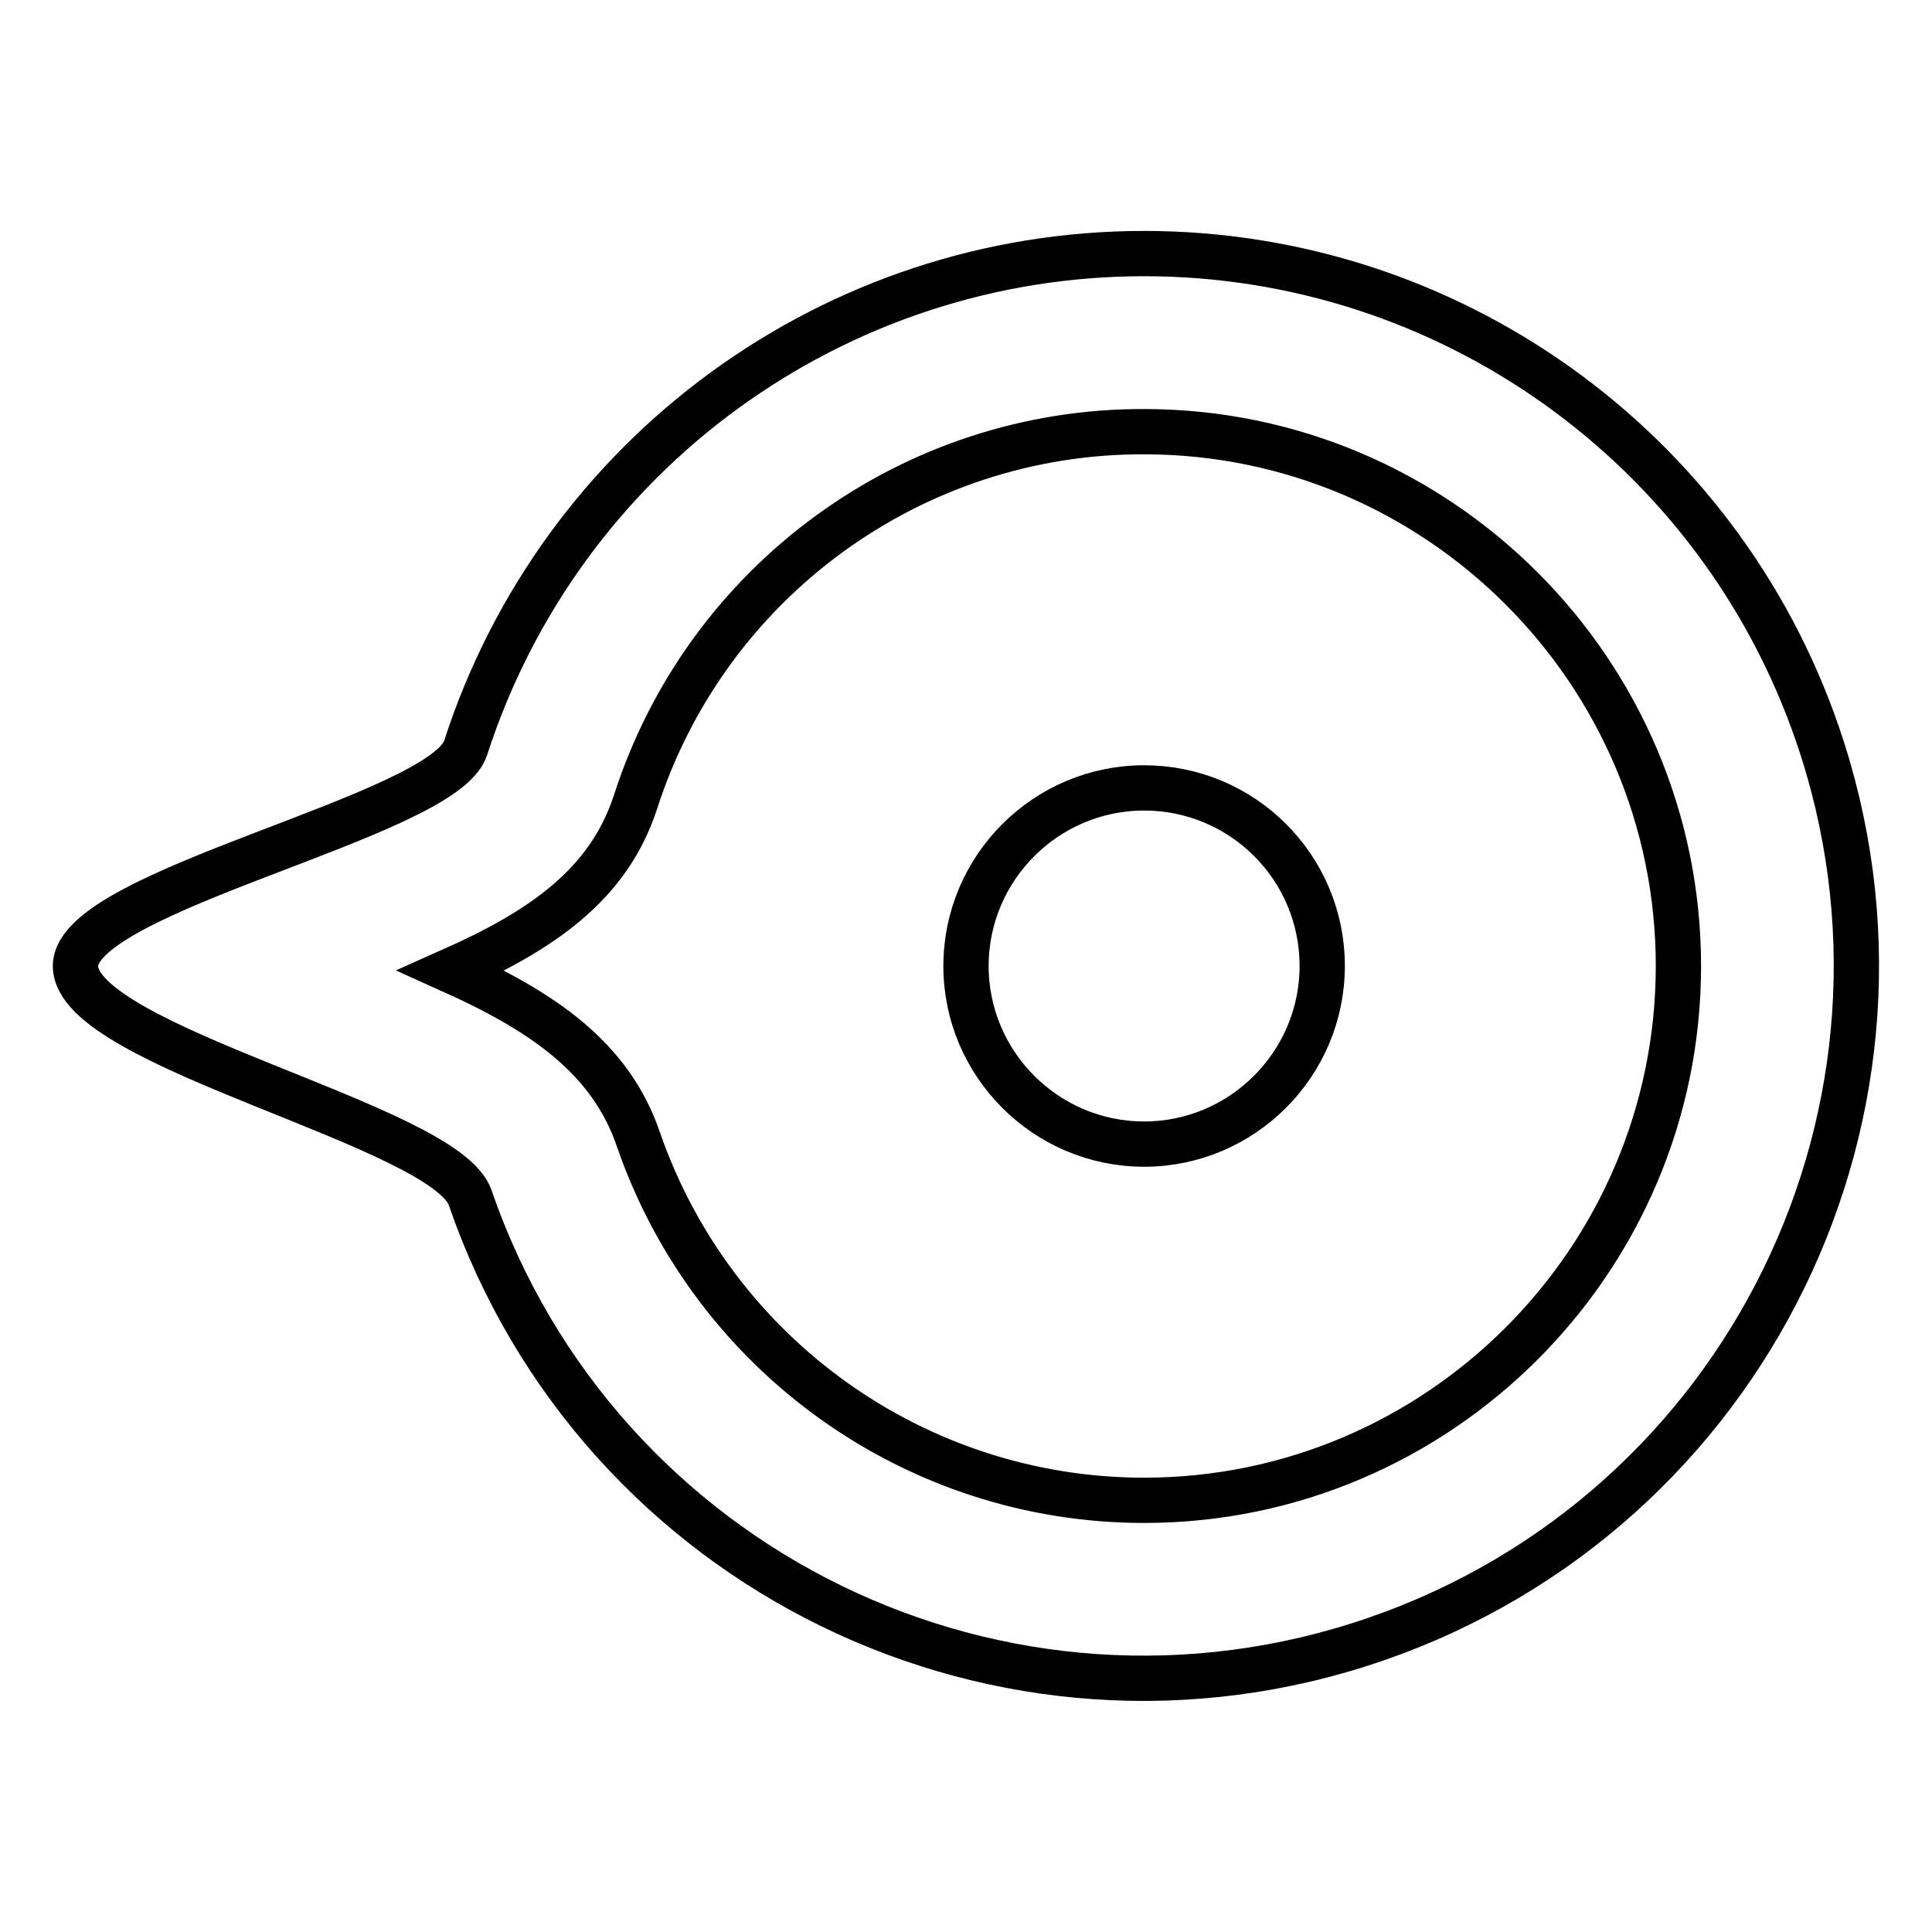
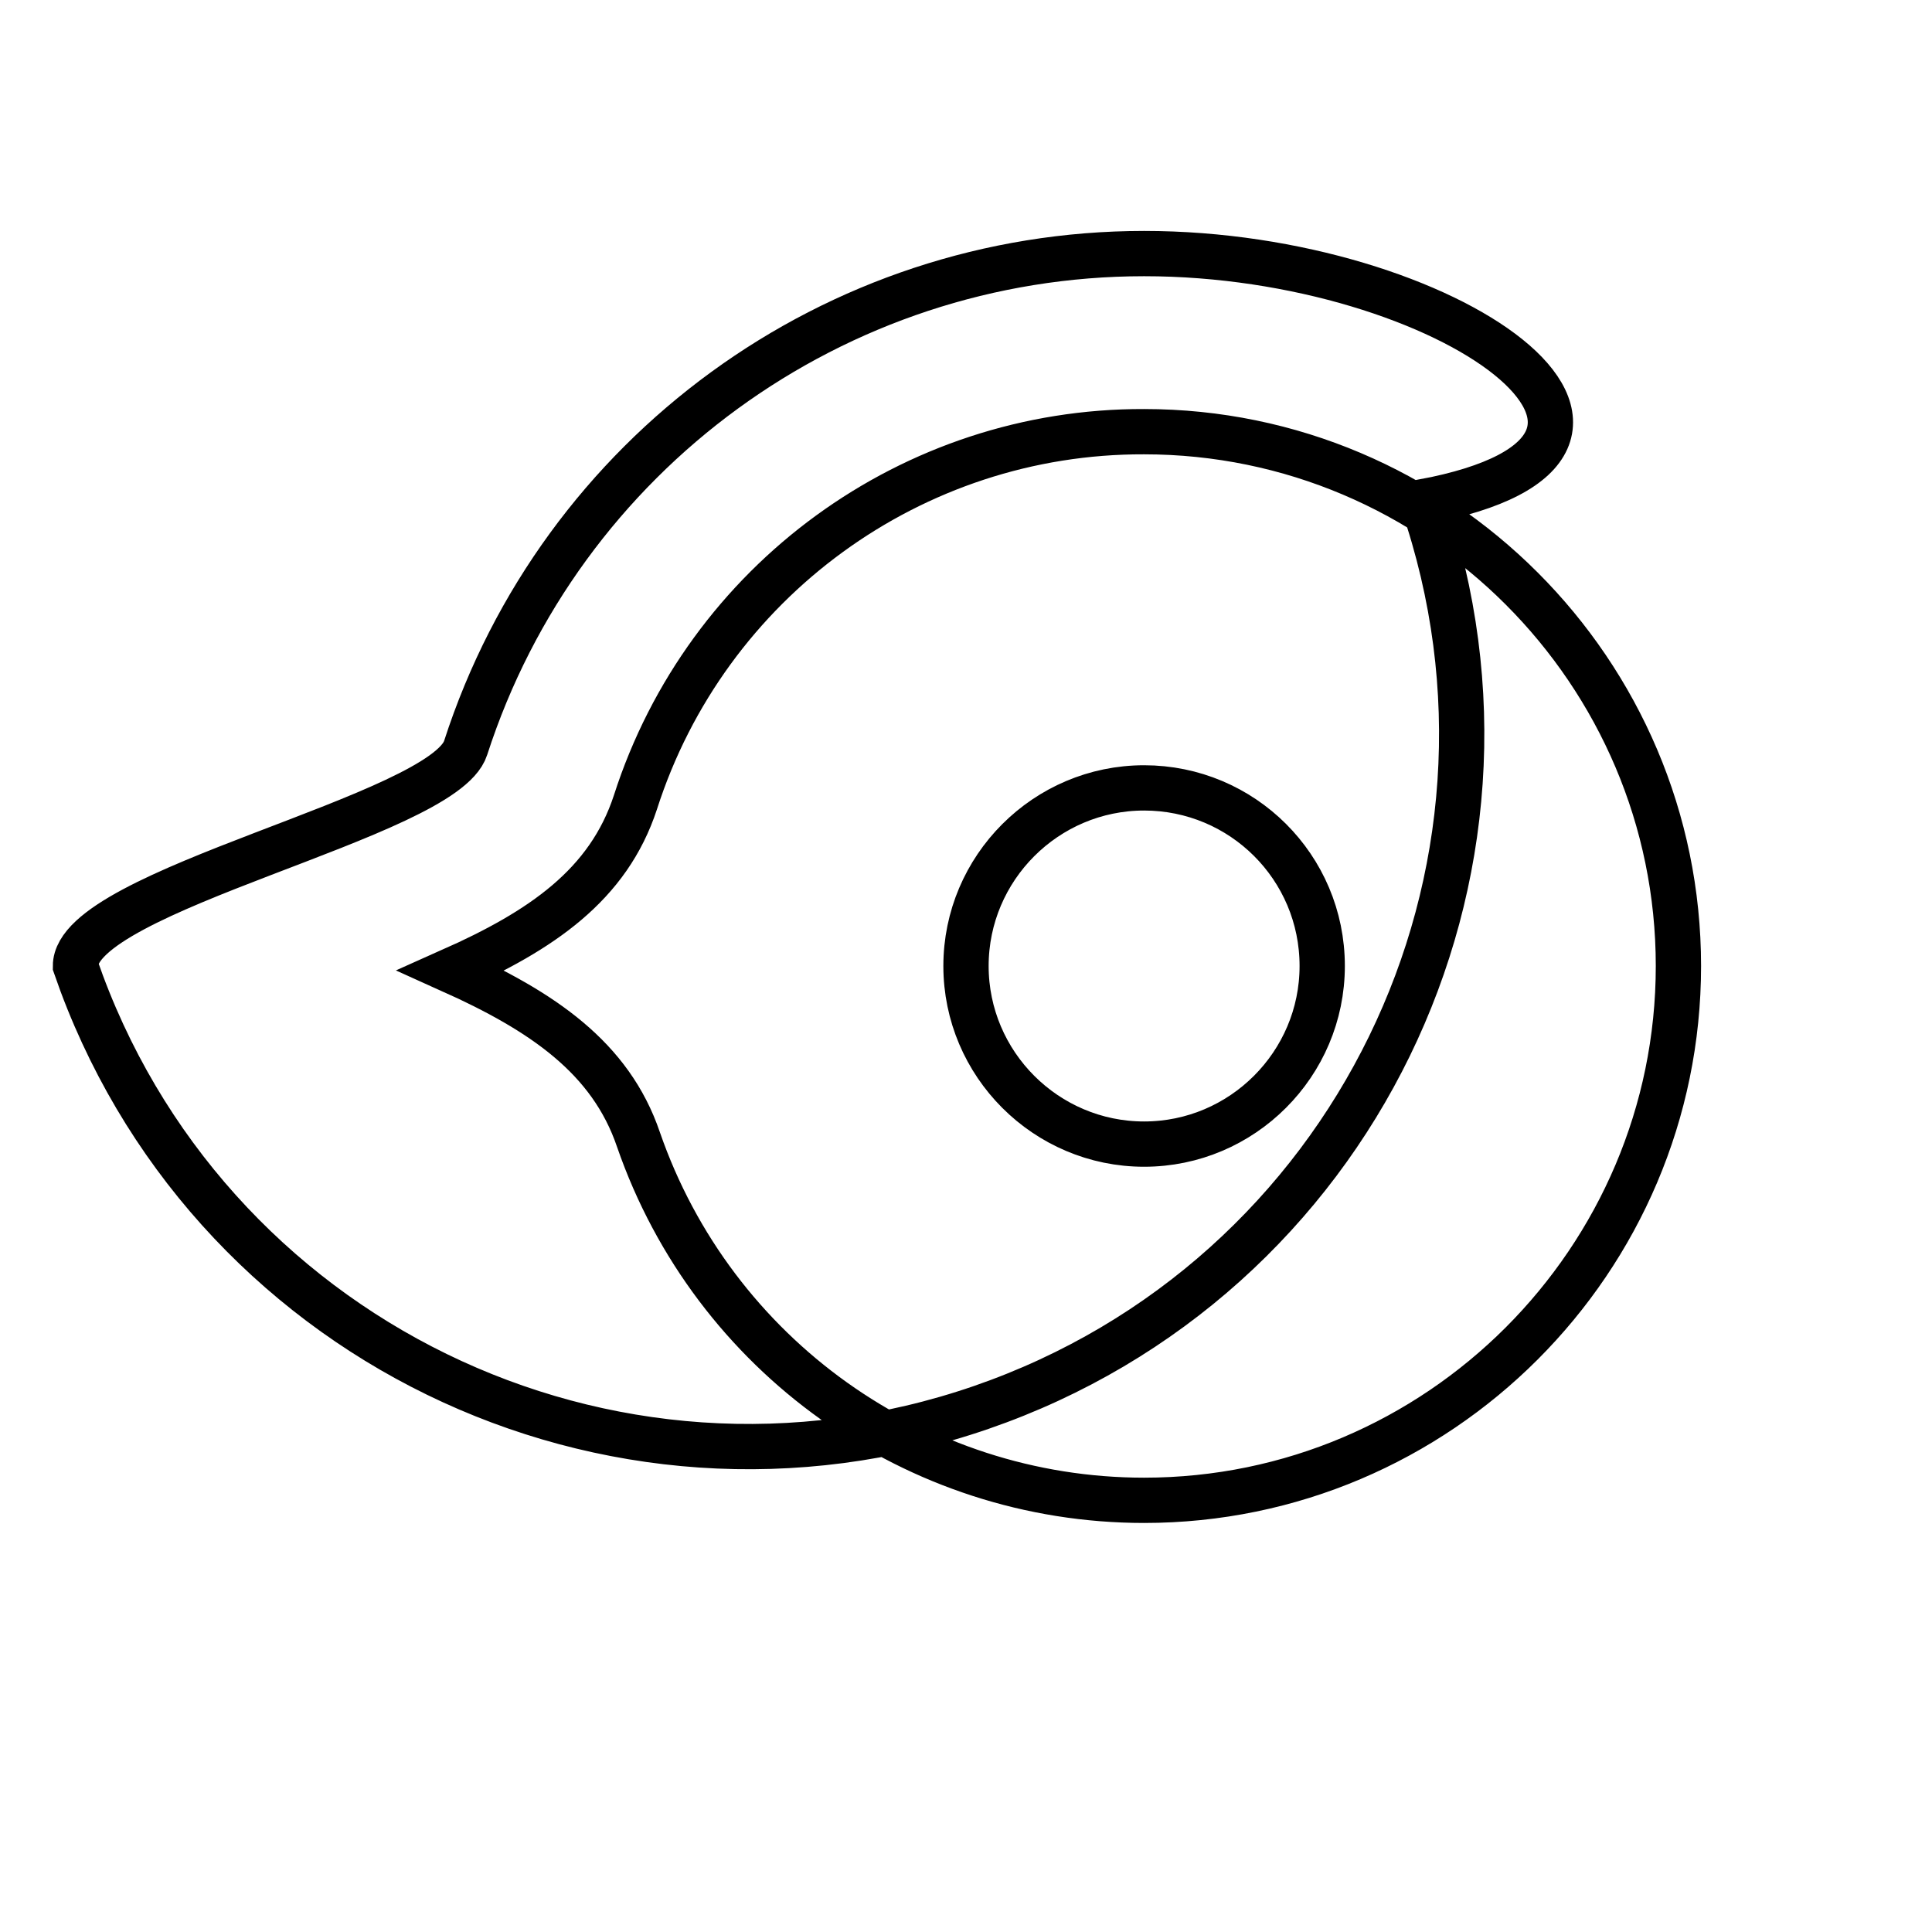
<svg xmlns="http://www.w3.org/2000/svg" version="1.1" x="0px" y="0px" viewBox="0 0 256 256" enable-background="new 0 0 256 256" xml:space="preserve">
  <g>
-     <path stroke-width="6" fill-opacity="0" stroke="#000000" d="M151.6,33.6c-41,0-77.3,26.5-89.9,65.5C58.8,108.2,10,117.9,10,128c0,10.8,49,21.1,52.3,30.7 c17,49.3,70.7,75.5,120,58.5c49.3-17,75.5-70.7,58.5-120C227.7,59.2,191.9,33.6,151.6,33.6z M151.6,198.8 c-30.2,0-57.1-19.2-67-47.8c-3.7-10.9-12.8-17-24.8-22.4c11.9-5.3,20.8-11.3,24.4-22.3c9.4-29.3,36.7-49.2,67.4-49.1 c39,0,70.8,31.8,70.8,70.8C222.4,167,190.6,198.8,151.6,198.8L151.6,198.8z M151.6,104.4c-13,0-23.6,10.6-23.6,23.6 c0,13,10.6,23.6,23.6,23.6c13,0,23.6-10.6,23.6-23.6C175.2,114.9,164.6,104.4,151.6,104.4z" />
+     <path stroke-width="6" fill-opacity="0" stroke="#000000" d="M151.6,33.6c-41,0-77.3,26.5-89.9,65.5C58.8,108.2,10,117.9,10,128c17,49.3,70.7,75.5,120,58.5c49.3-17,75.5-70.7,58.5-120C227.7,59.2,191.9,33.6,151.6,33.6z M151.6,198.8 c-30.2,0-57.1-19.2-67-47.8c-3.7-10.9-12.8-17-24.8-22.4c11.9-5.3,20.8-11.3,24.4-22.3c9.4-29.3,36.7-49.2,67.4-49.1 c39,0,70.8,31.8,70.8,70.8C222.4,167,190.6,198.8,151.6,198.8L151.6,198.8z M151.6,104.4c-13,0-23.6,10.6-23.6,23.6 c0,13,10.6,23.6,23.6,23.6c13,0,23.6-10.6,23.6-23.6C175.2,114.9,164.6,104.4,151.6,104.4z" />
  </g>
</svg>